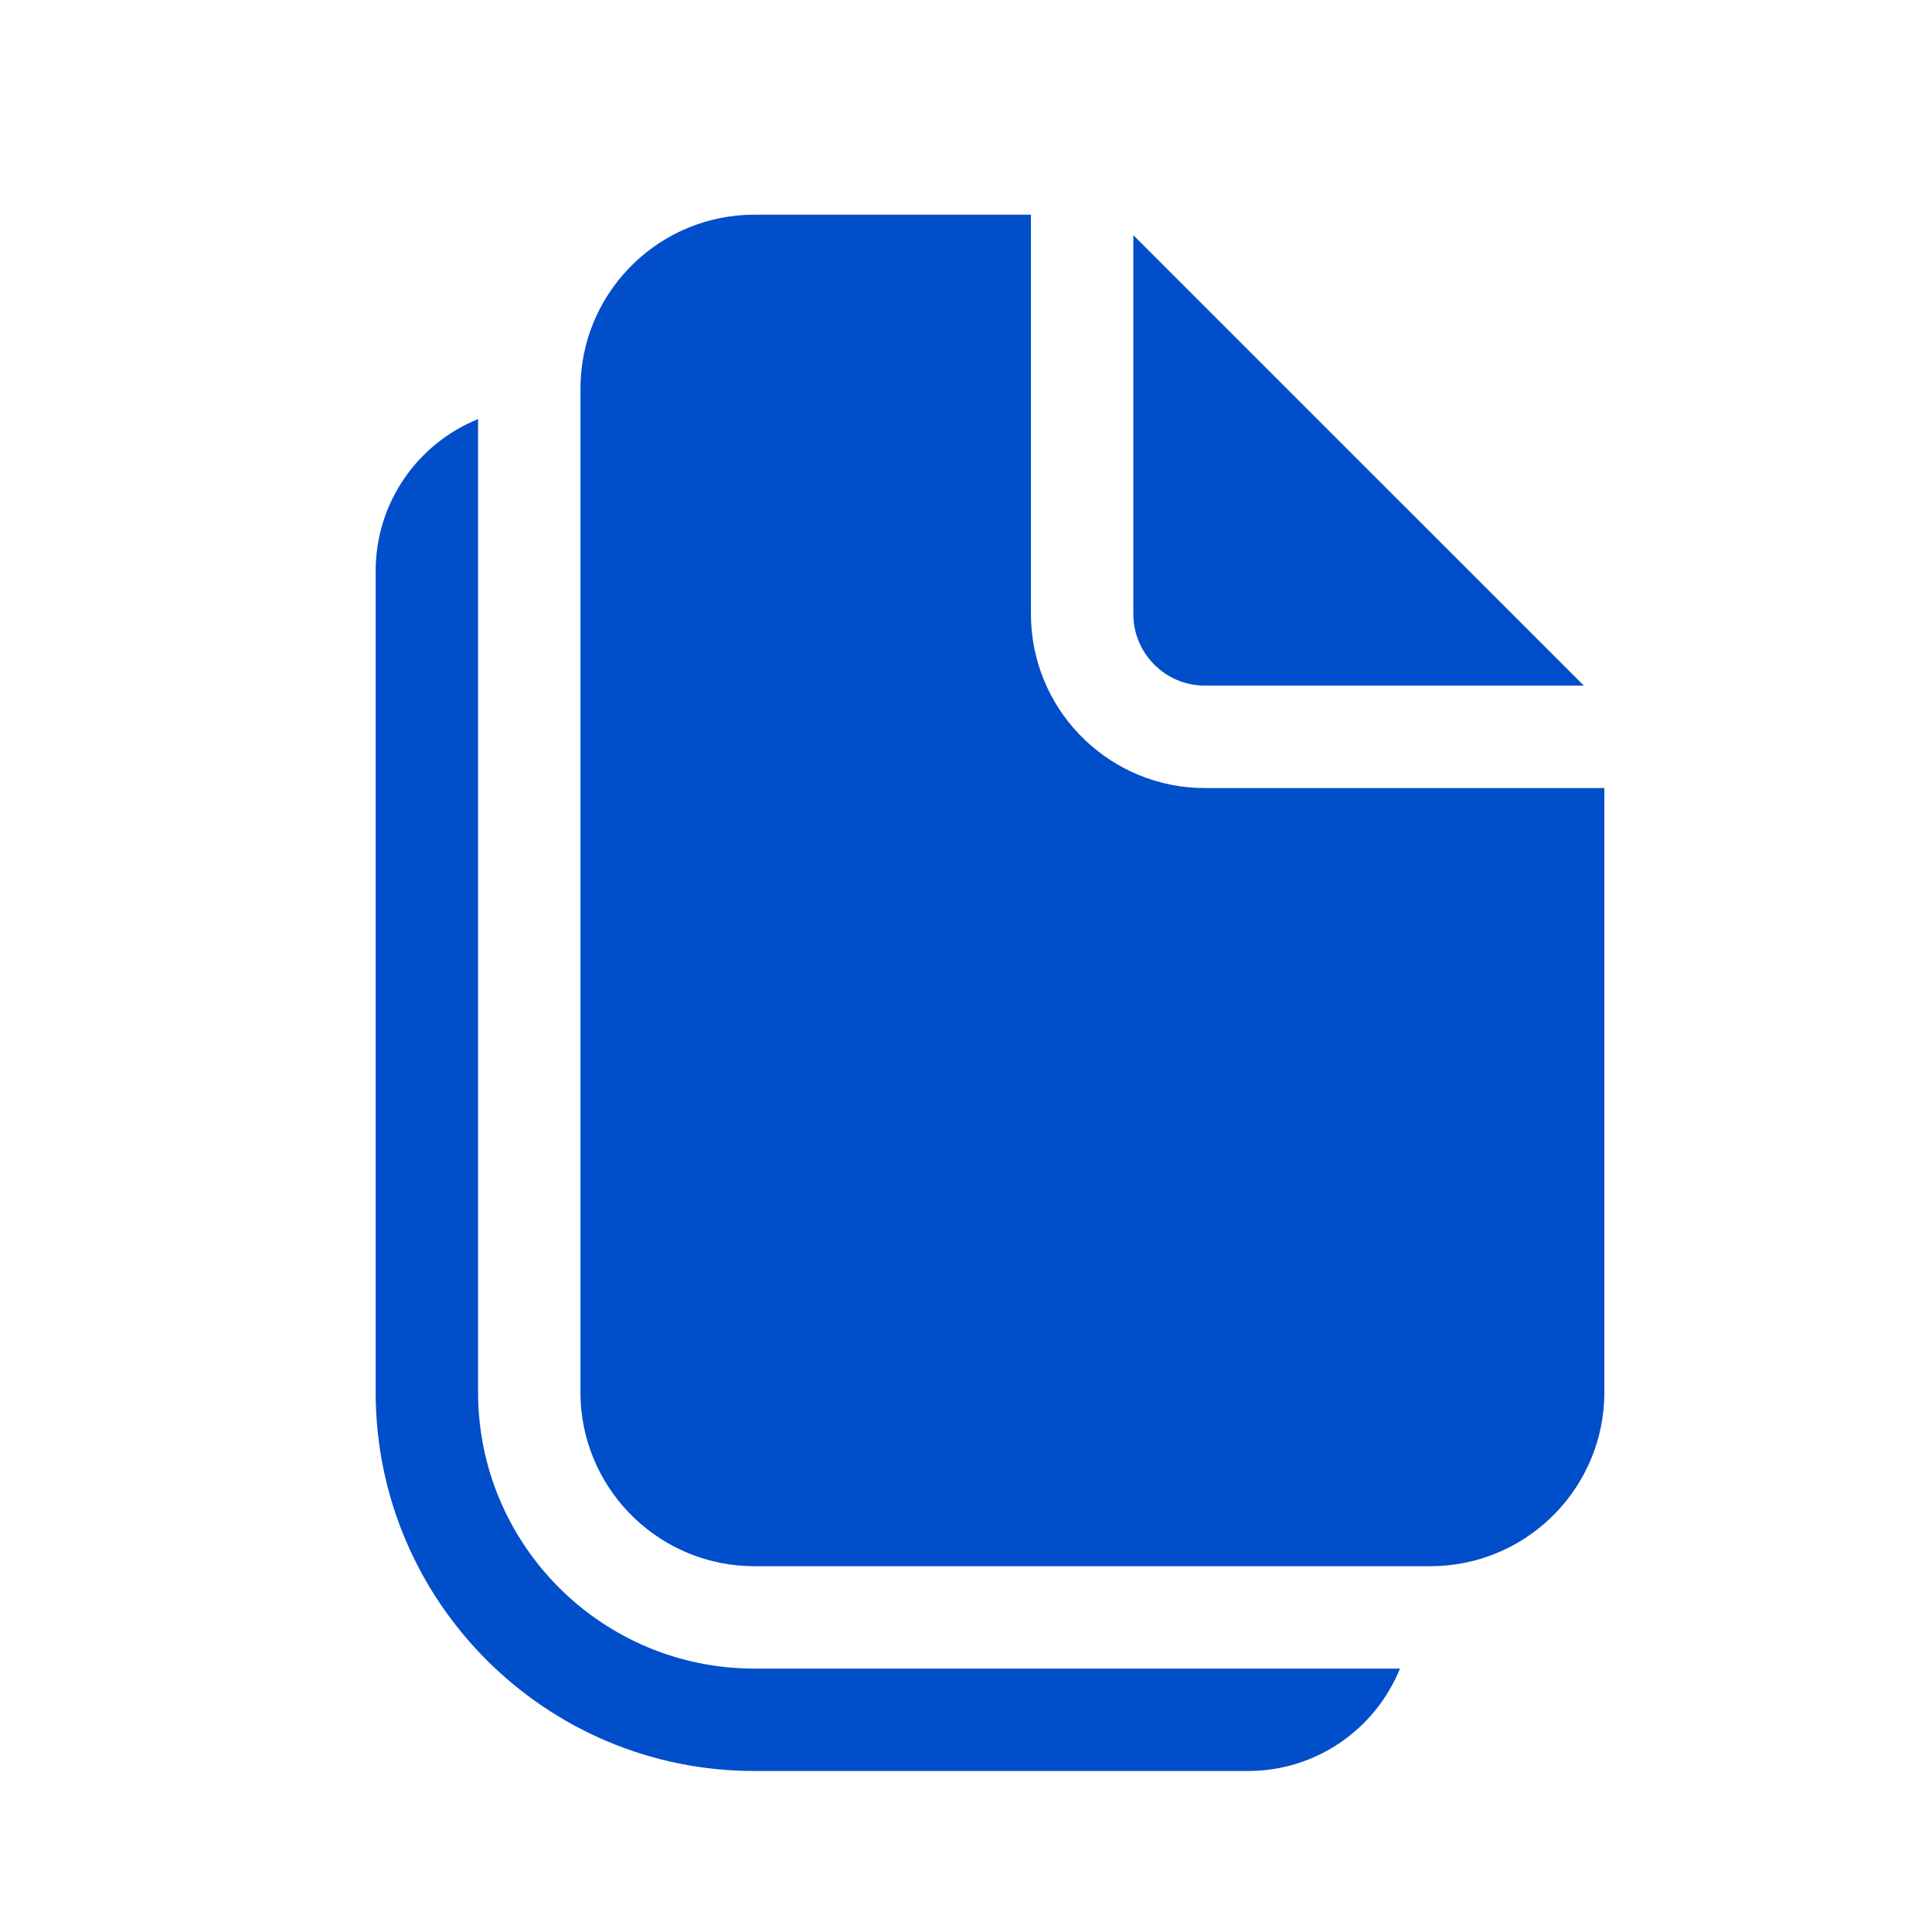
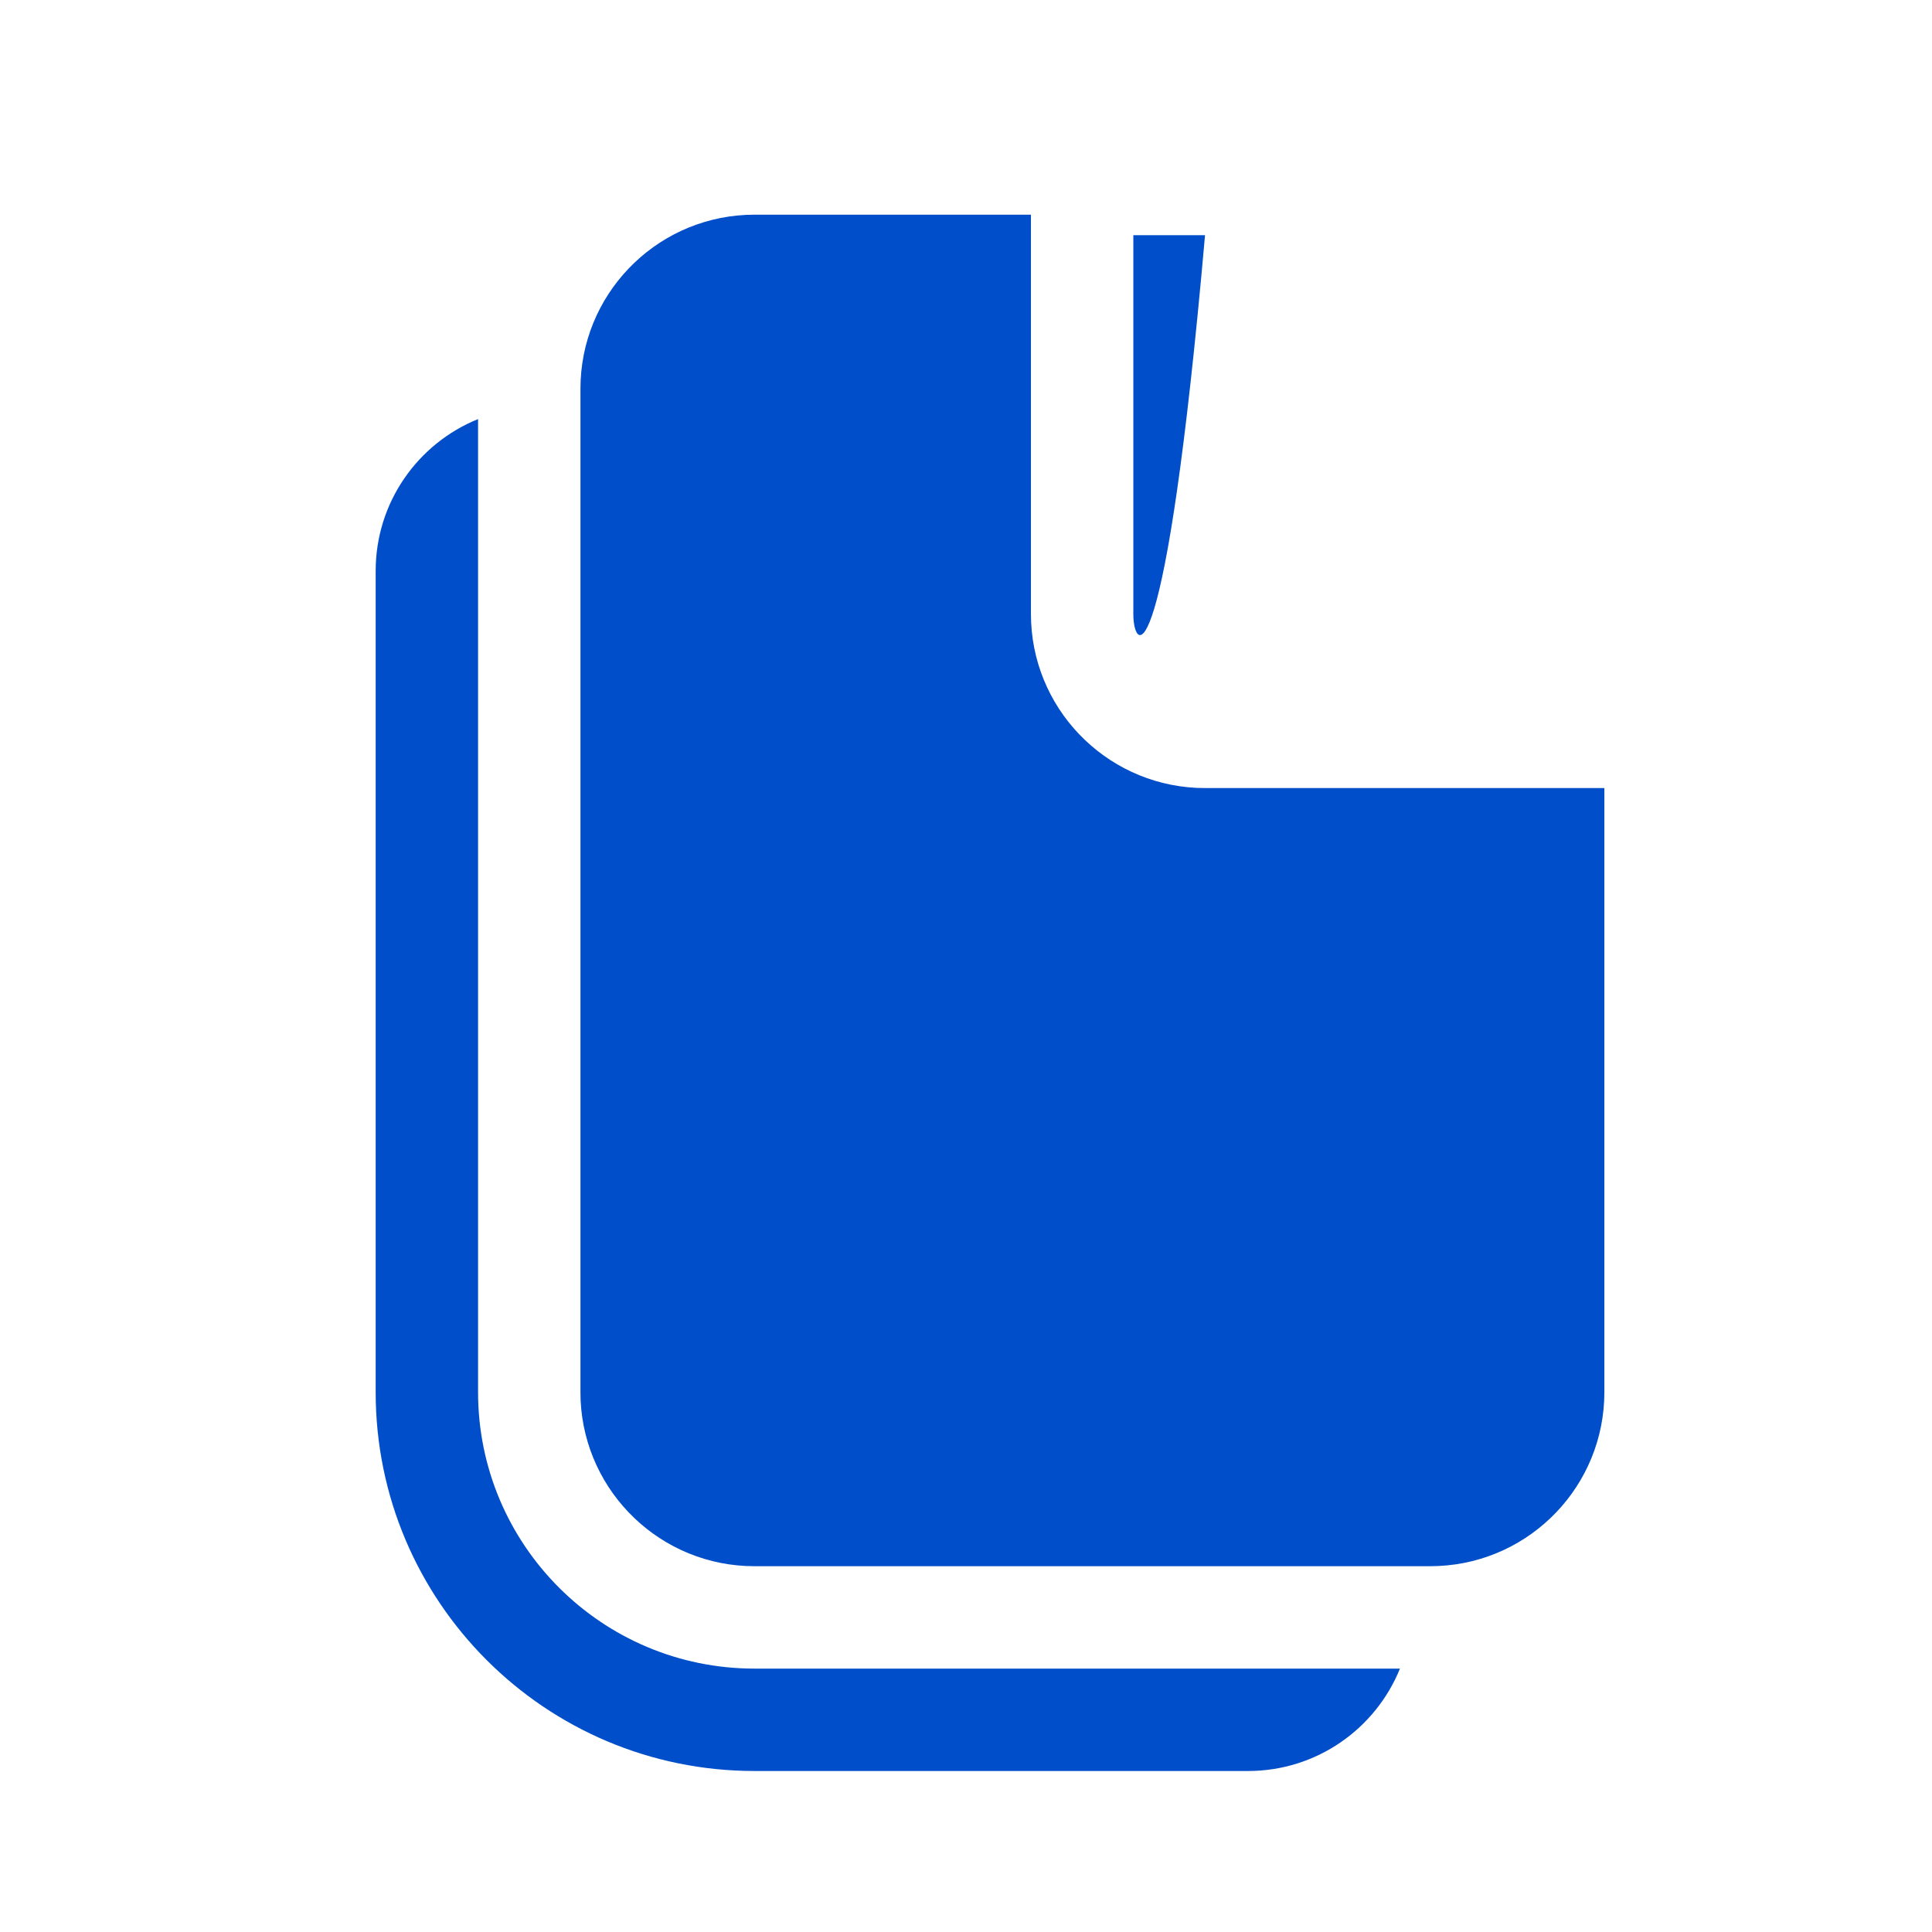
<svg xmlns="http://www.w3.org/2000/svg" width="36" height="36" viewBox="0 0 36 36" fill="none">
-   <path d="M8.908 7.809V25.941C8.908 28.786 11.214 31.092 14.059 31.092H26.086C25.633 32.211 24.536 33 23.255 33H14.059C10.161 33 7 29.84 7 25.941V10.639C7 9.358 7.789 8.262 8.908 7.809ZM19.21 4V11.441C19.21 13.179 20.578 14.598 22.297 14.681L22.454 14.684H29.895V25.941C29.895 27.679 28.527 29.099 26.808 29.18L26.651 29.184H14.059C12.321 29.184 10.902 27.816 10.819 26.098L10.816 25.941V7.243C10.816 5.505 12.184 4.086 13.902 4.004L14.059 4H19.21ZM21.118 4.382L29.513 12.776H22.454C21.716 12.776 21.118 12.178 21.118 11.441V4.382Z" fill="#004EC9" />
+   <path d="M8.908 7.809V25.941C8.908 28.786 11.214 31.092 14.059 31.092H26.086C25.633 32.211 24.536 33 23.255 33H14.059C10.161 33 7 29.84 7 25.941V10.639C7 9.358 7.789 8.262 8.908 7.809ZM19.21 4V11.441C19.21 13.179 20.578 14.598 22.297 14.681L22.454 14.684H29.895V25.941C29.895 27.679 28.527 29.099 26.808 29.18L26.651 29.184H14.059C12.321 29.184 10.902 27.816 10.819 26.098L10.816 25.941V7.243C10.816 5.505 12.184 4.086 13.902 4.004L14.059 4H19.21ZM21.118 4.382H22.454C21.716 12.776 21.118 12.178 21.118 11.441V4.382Z" fill="#004EC9" />
</svg>